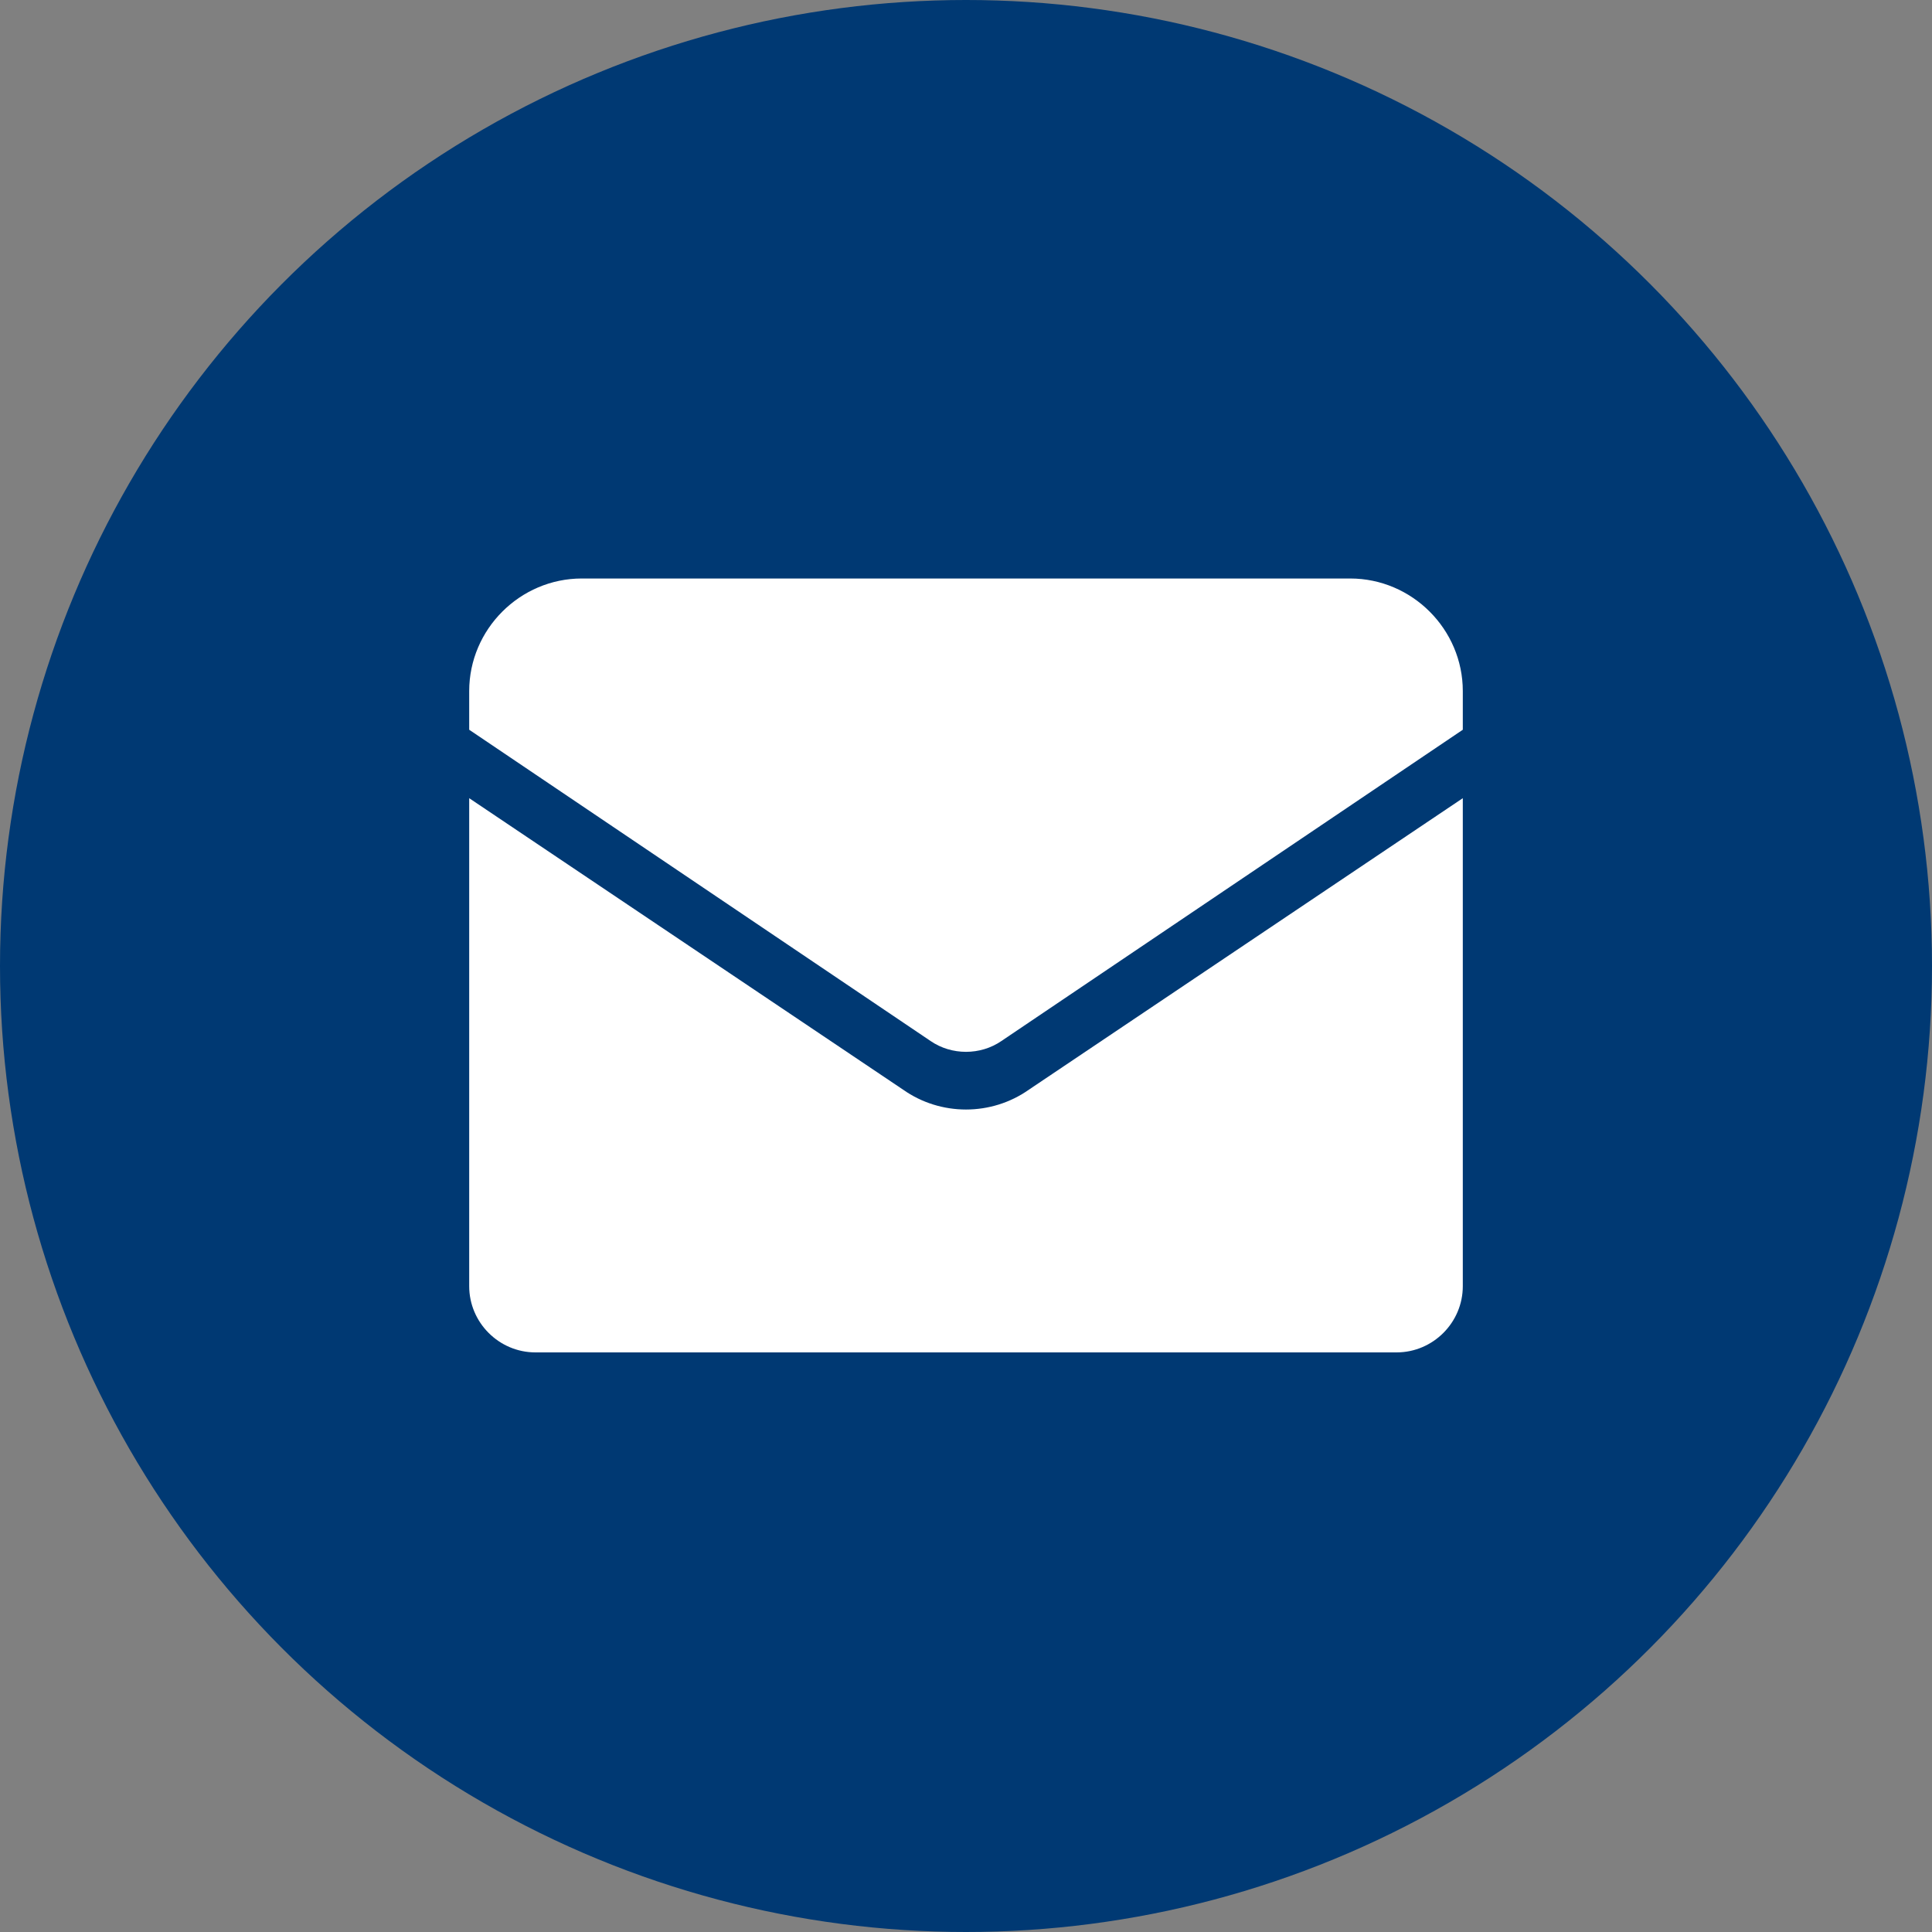
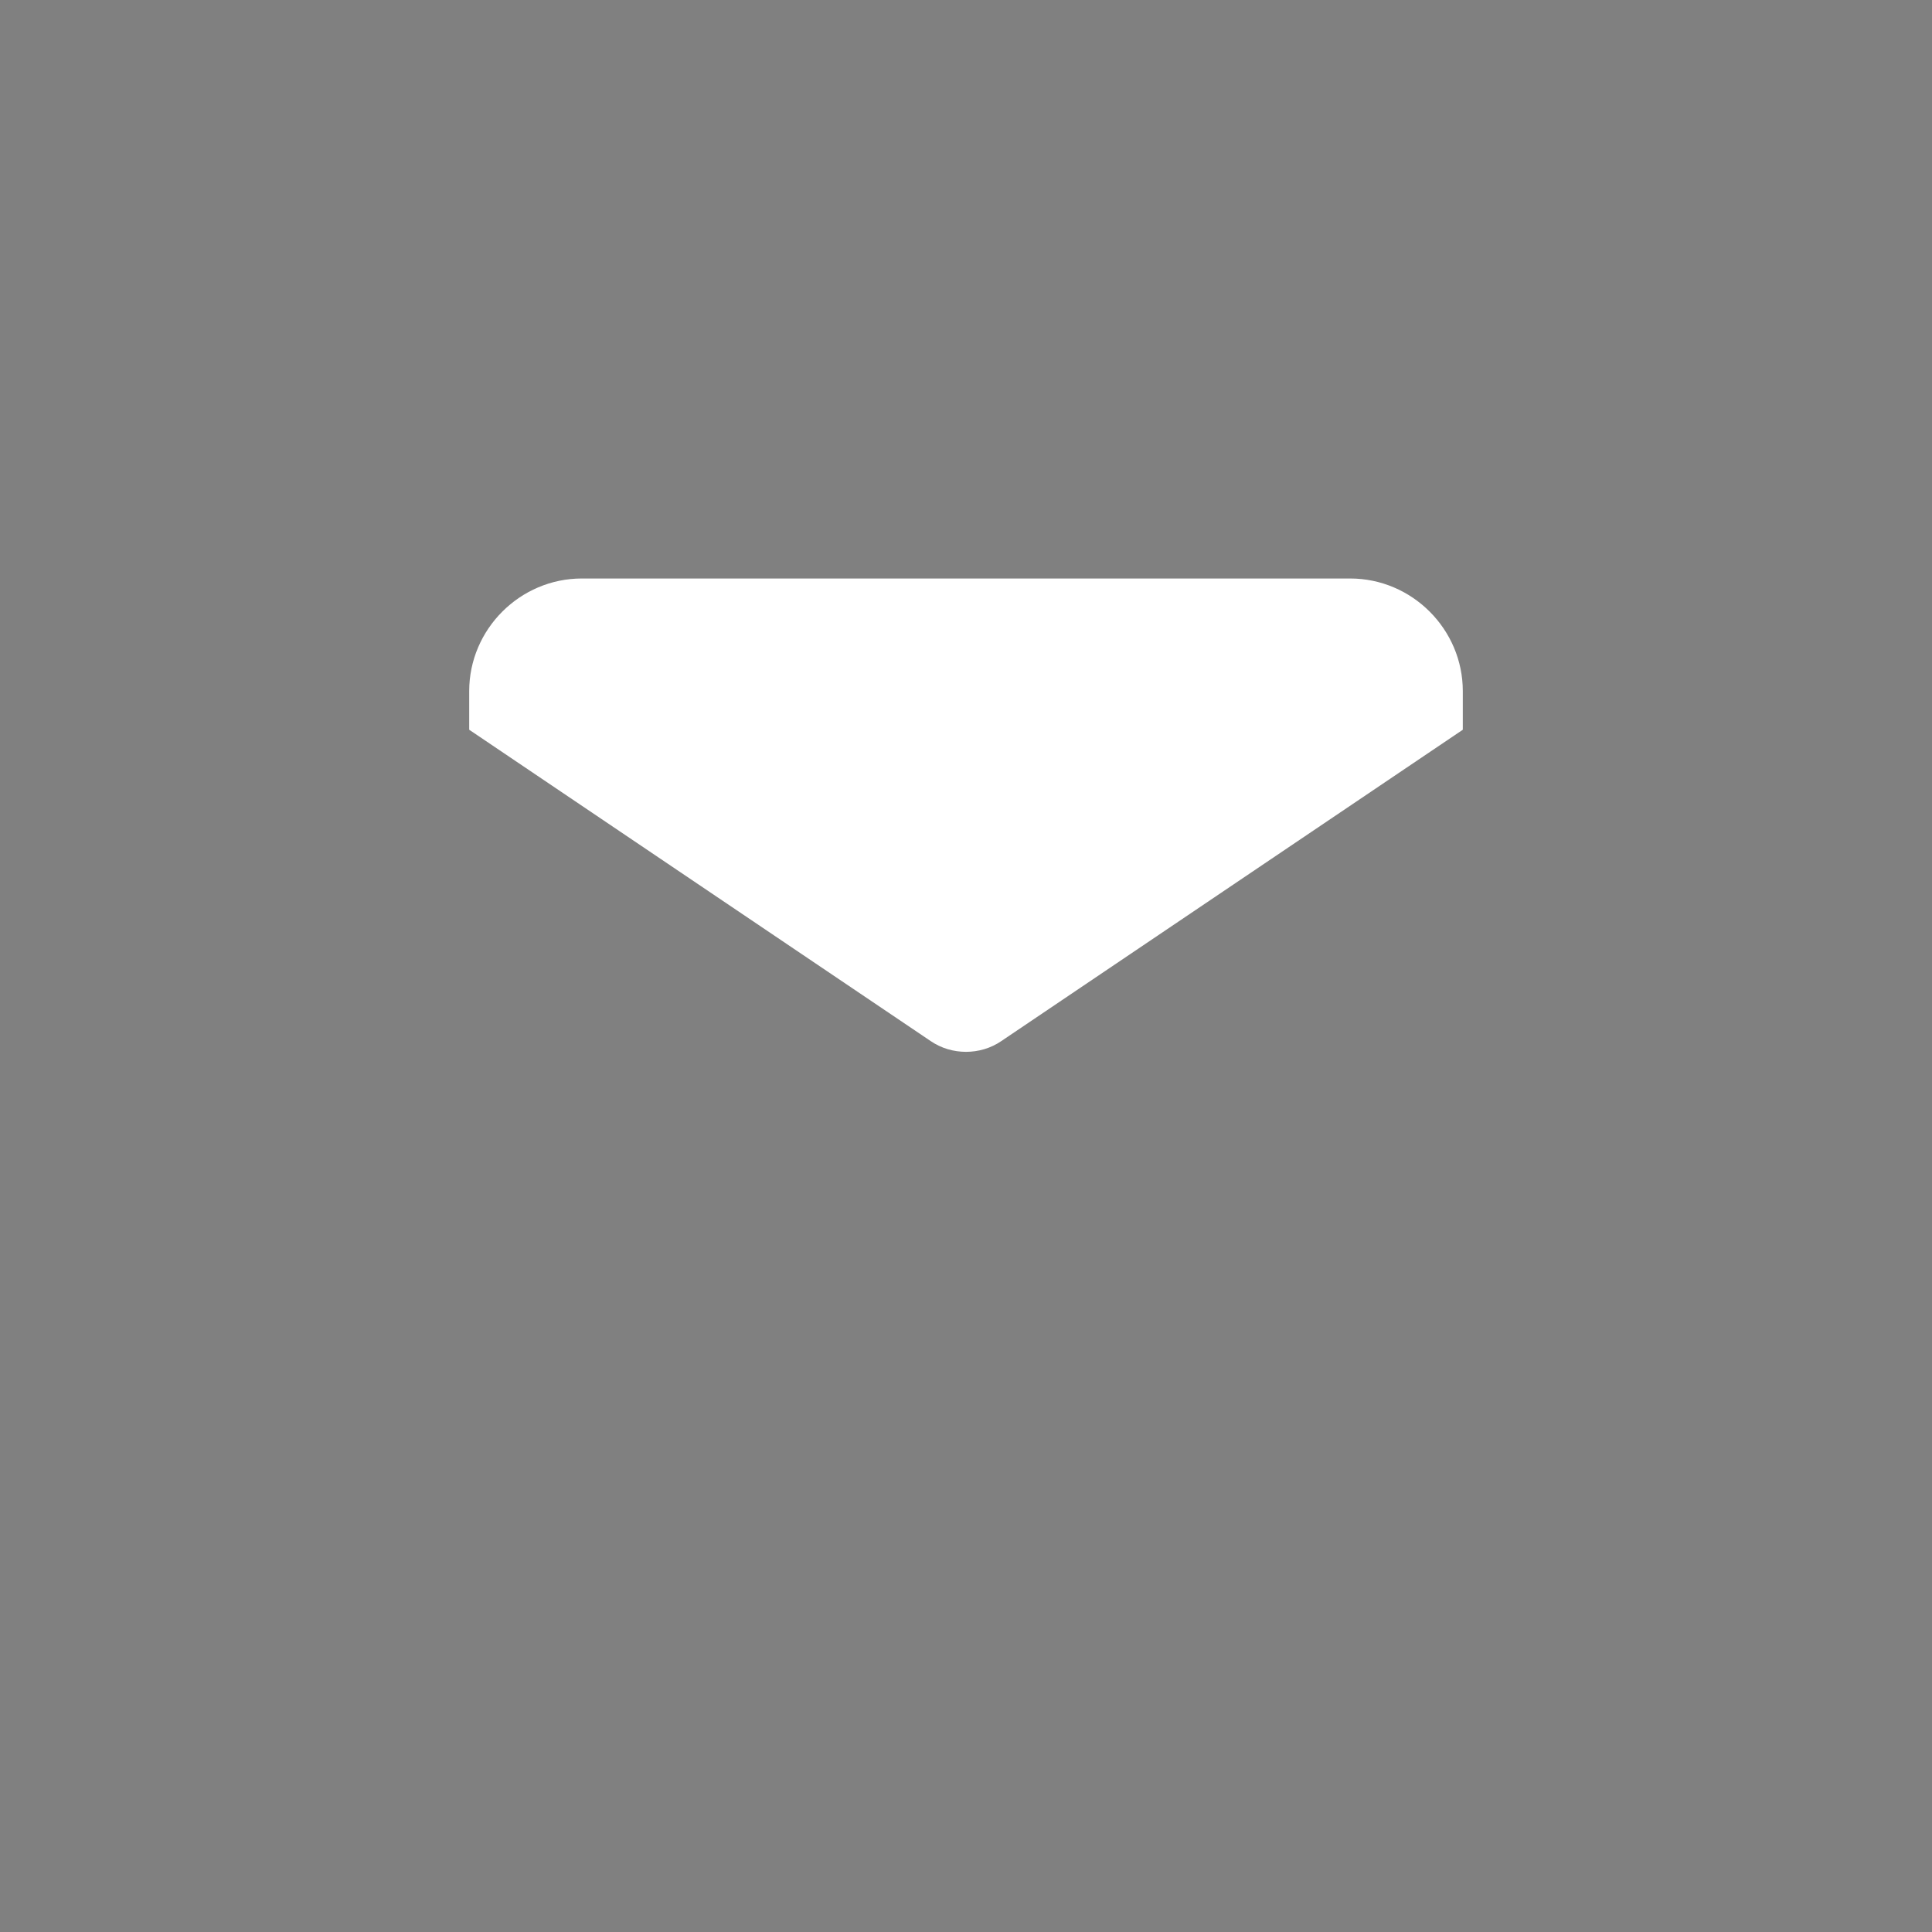
<svg xmlns="http://www.w3.org/2000/svg" version="1.1" id="Layer_1" x="0px" y="0px" viewBox="0 0 175 175" style="enable-background:new 0 0 175 175;" xml:space="preserve">
  <rect x="0" y="0" width="175" height="175" fill="#808080" stroke="none" />
  <style type="text/css">
	.st0{fill:#003973;}
	.st1{fill:#FFFFFF;}
</style>
  <g>
-     <circle class="st0" cx="87.5" cy="87.5" r="87.5" />
    <g>
      <path class="st1" d="M84.3,94.3c1.9,1.3,4.5,1.3,6.4,0l41.8-28.2v-3.5c0-5.6-4.6-10.2-10.2-10.2H52.7c-5.6,0-10.2,4.6-10.2,10.2    v3.5L84.3,94.3z" />
-       <path class="st1" d="M93.2,98.7c-1.7,1.2-3.7,1.8-5.7,1.8c-2,0-4-0.6-5.7-1.8L42.5,72.3v44.2c0,3.3,2.7,6,6,6h78c3.3,0,6-2.7,6-6    V72.3L93.2,98.7z" />
    </g>
  </g>
</svg>